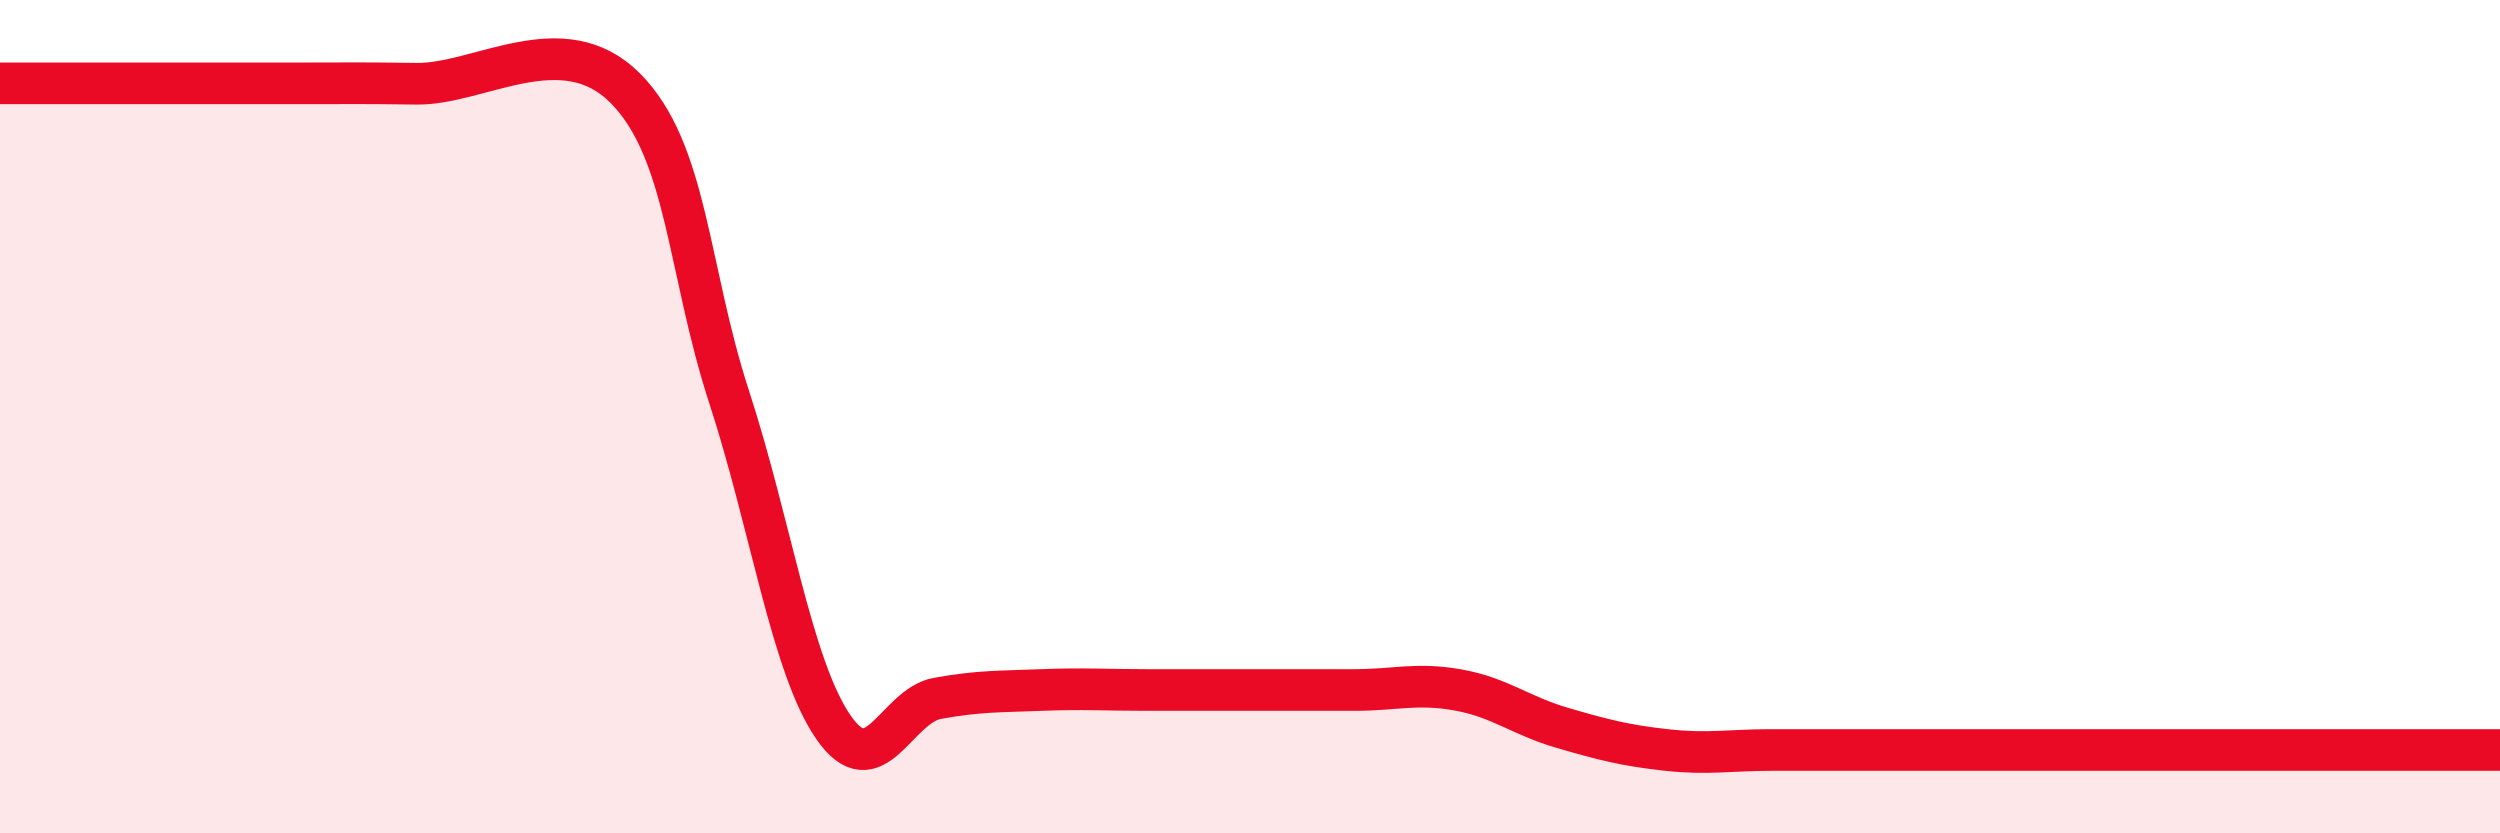
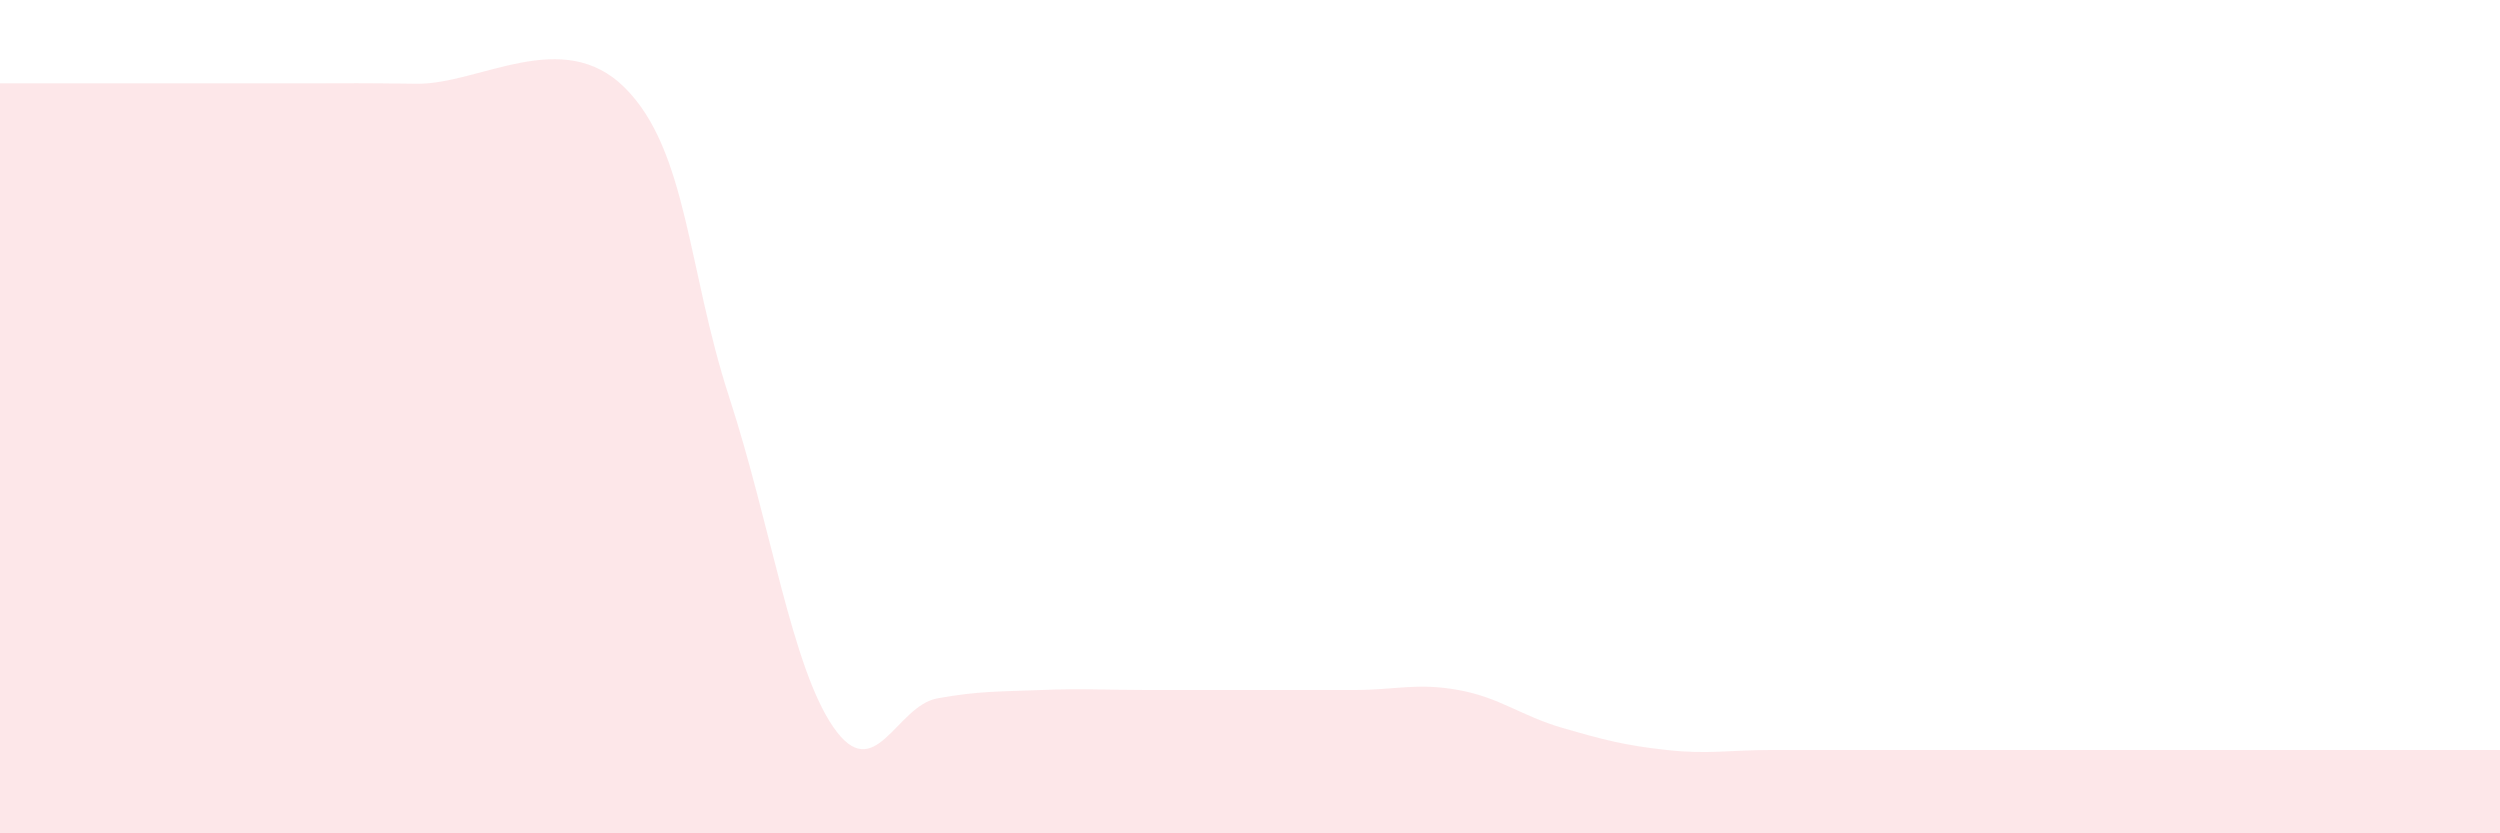
<svg xmlns="http://www.w3.org/2000/svg" width="60" height="20" viewBox="0 0 60 20">
-   <path d="M 0,2 C 0.5,2 1.5,2 2.5,2 C 3.5,2 4,2 5,2 C 6,2 6.5,2 7.5,2 C 8.5,2 8.5,1.99 10,2.01 C 11.5,2.03 13.5,0.61 15,2.11 C 16.5,3.61 16.5,6.46 17.5,9.53 C 18.5,12.6 19,16 20,17.45 C 21,18.9 21.5,16.94 22.5,16.76 C 23.5,16.58 24,16.6 25,16.56 C 26,16.52 26.5,16.56 27.5,16.56 C 28.5,16.56 29,16.56 30,16.56 C 31,16.56 31.5,16.56 32.5,16.56 C 33.5,16.56 34,16.38 35,16.56 C 36,16.74 36.5,17.18 37.5,17.47 C 38.5,17.76 39,17.89 40,18 C 41,18.11 41.5,18 42.5,18 C 43.5,18 44,18 45,18 C 46,18 46.5,18 47.5,18 C 48.5,18 49,18 50,18 C 51,18 51.5,18 52.5,18 C 53.5,18 53.5,18 55,18 C 56.5,18 59,18 60,18L60 20L0 20Z" fill="#EB0A25" opacity="0.1" stroke-linecap="round" stroke-linejoin="round" />
-   <path d="M 0,2 C 0.5,2 1.5,2 2.5,2 C 3.5,2 4,2 5,2 C 6,2 6.5,2 7.5,2 C 8.5,2 8.5,1.99 10,2.01 C 11.5,2.03 13.5,0.61 15,2.11 C 16.5,3.61 16.5,6.46 17.5,9.53 C 18.5,12.6 19,16 20,17.45 C 21,18.9 21.5,16.94 22.5,16.76 C 23.5,16.58 24,16.6 25,16.56 C 26,16.52 26.5,16.56 27.5,16.56 C 28.5,16.56 29,16.56 30,16.56 C 31,16.56 31.5,16.56 32.5,16.56 C 33.5,16.56 34,16.38 35,16.56 C 36,16.74 36.5,17.18 37.5,17.47 C 38.5,17.76 39,17.89 40,18 C 41,18.11 41.5,18 42.5,18 C 43.5,18 44,18 45,18 C 46,18 46.5,18 47.5,18 C 48.5,18 49,18 50,18 C 51,18 51.5,18 52.5,18 C 53.5,18 53.5,18 55,18 C 56.5,18 59,18 60,18" stroke="#EB0A25" stroke-width="1" fill="none" stroke-linecap="round" stroke-linejoin="round" />
+   <path d="M 0,2 C 0.5,2 1.5,2 2.5,2 C 3.5,2 4,2 5,2 C 6,2 6.5,2 7.5,2 C 8.5,2 8.5,1.99 10,2.01 C 11.5,2.03 13.5,0.61 15,2.11 C 16.5,3.61 16.5,6.46 17.5,9.53 C 18.5,12.6 19,16 20,17.45 C 21,18.9 21.5,16.94 22.5,16.76 C 23.5,16.58 24,16.6 25,16.56 C 26,16.52 26.5,16.56 27.5,16.56 C 28.5,16.56 29,16.56 30,16.56 C 31,16.56 31.5,16.56 32.5,16.56 C 33.5,16.56 34,16.38 35,16.56 C 36,16.74 36.5,17.18 37.5,17.47 C 38.5,17.76 39,17.89 40,18 C 41,18.11 41.5,18 42.5,18 C 43.5,18 44,18 45,18 C 46,18 46.5,18 47.5,18 C 48.5,18 49,18 50,18 C 53.5,18 53.5,18 55,18 C 56.5,18 59,18 60,18L60 20L0 20Z" fill="#EB0A25" opacity="0.1" stroke-linecap="round" stroke-linejoin="round" />
</svg>